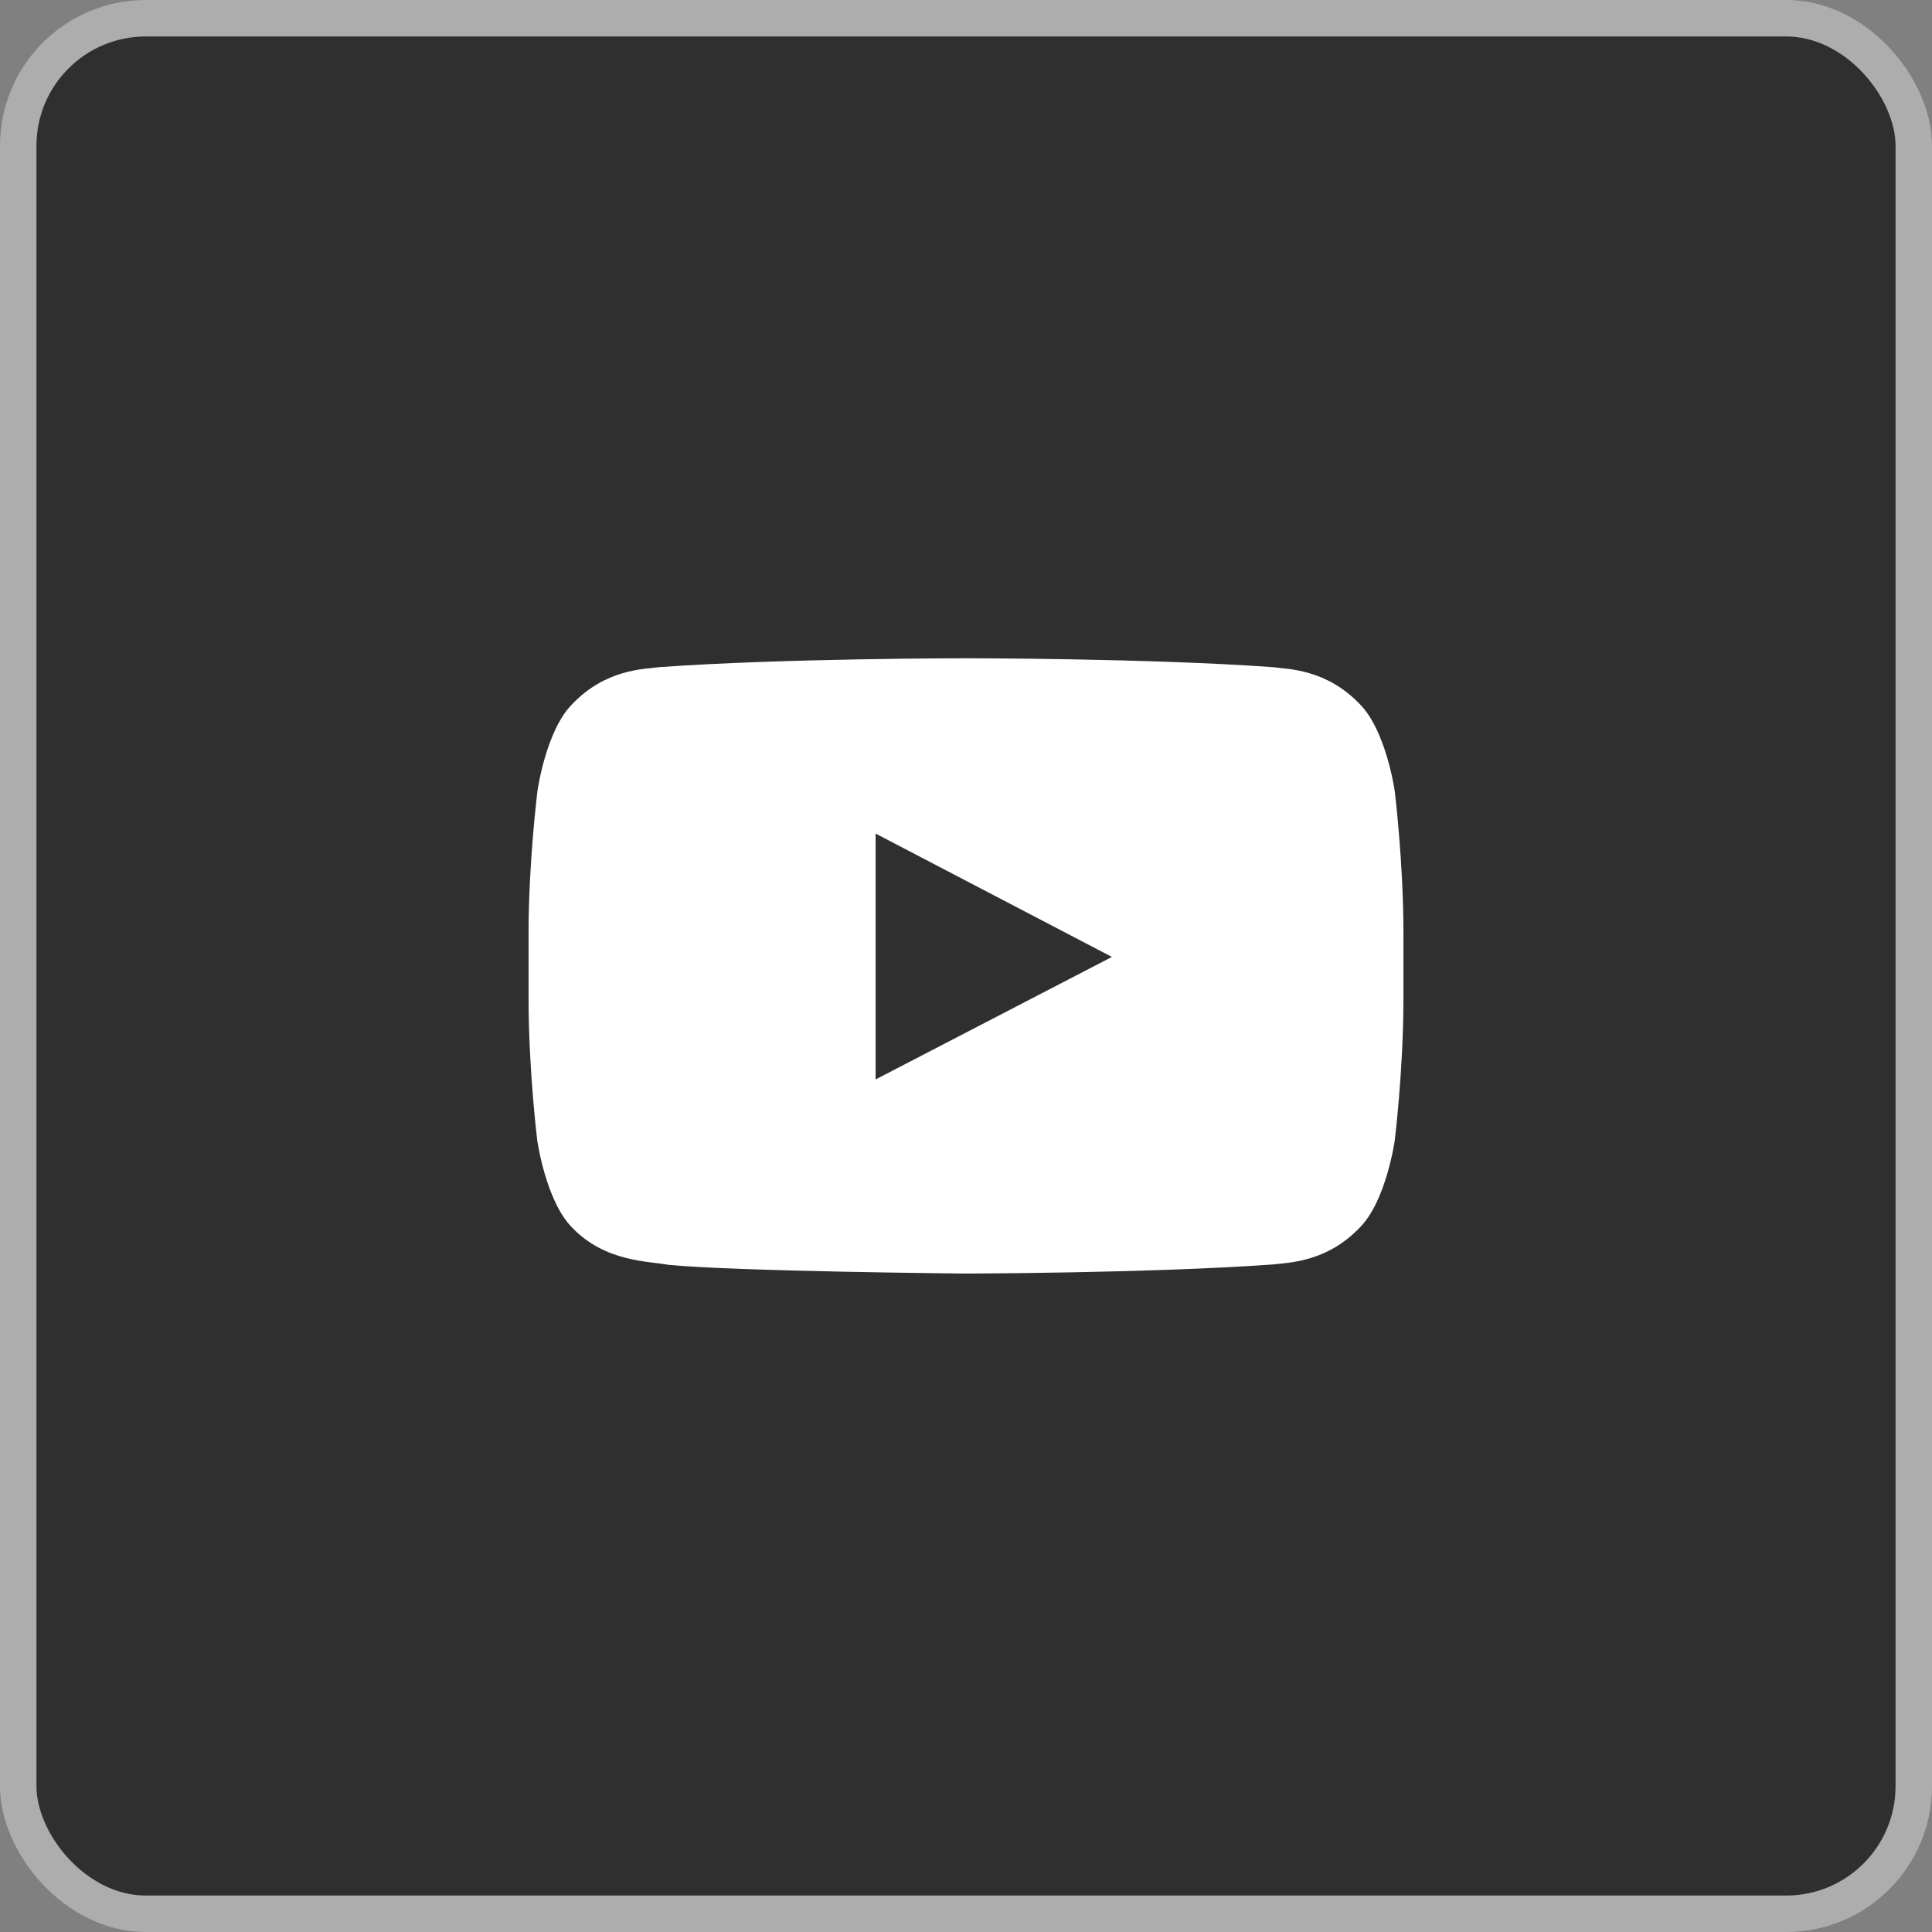
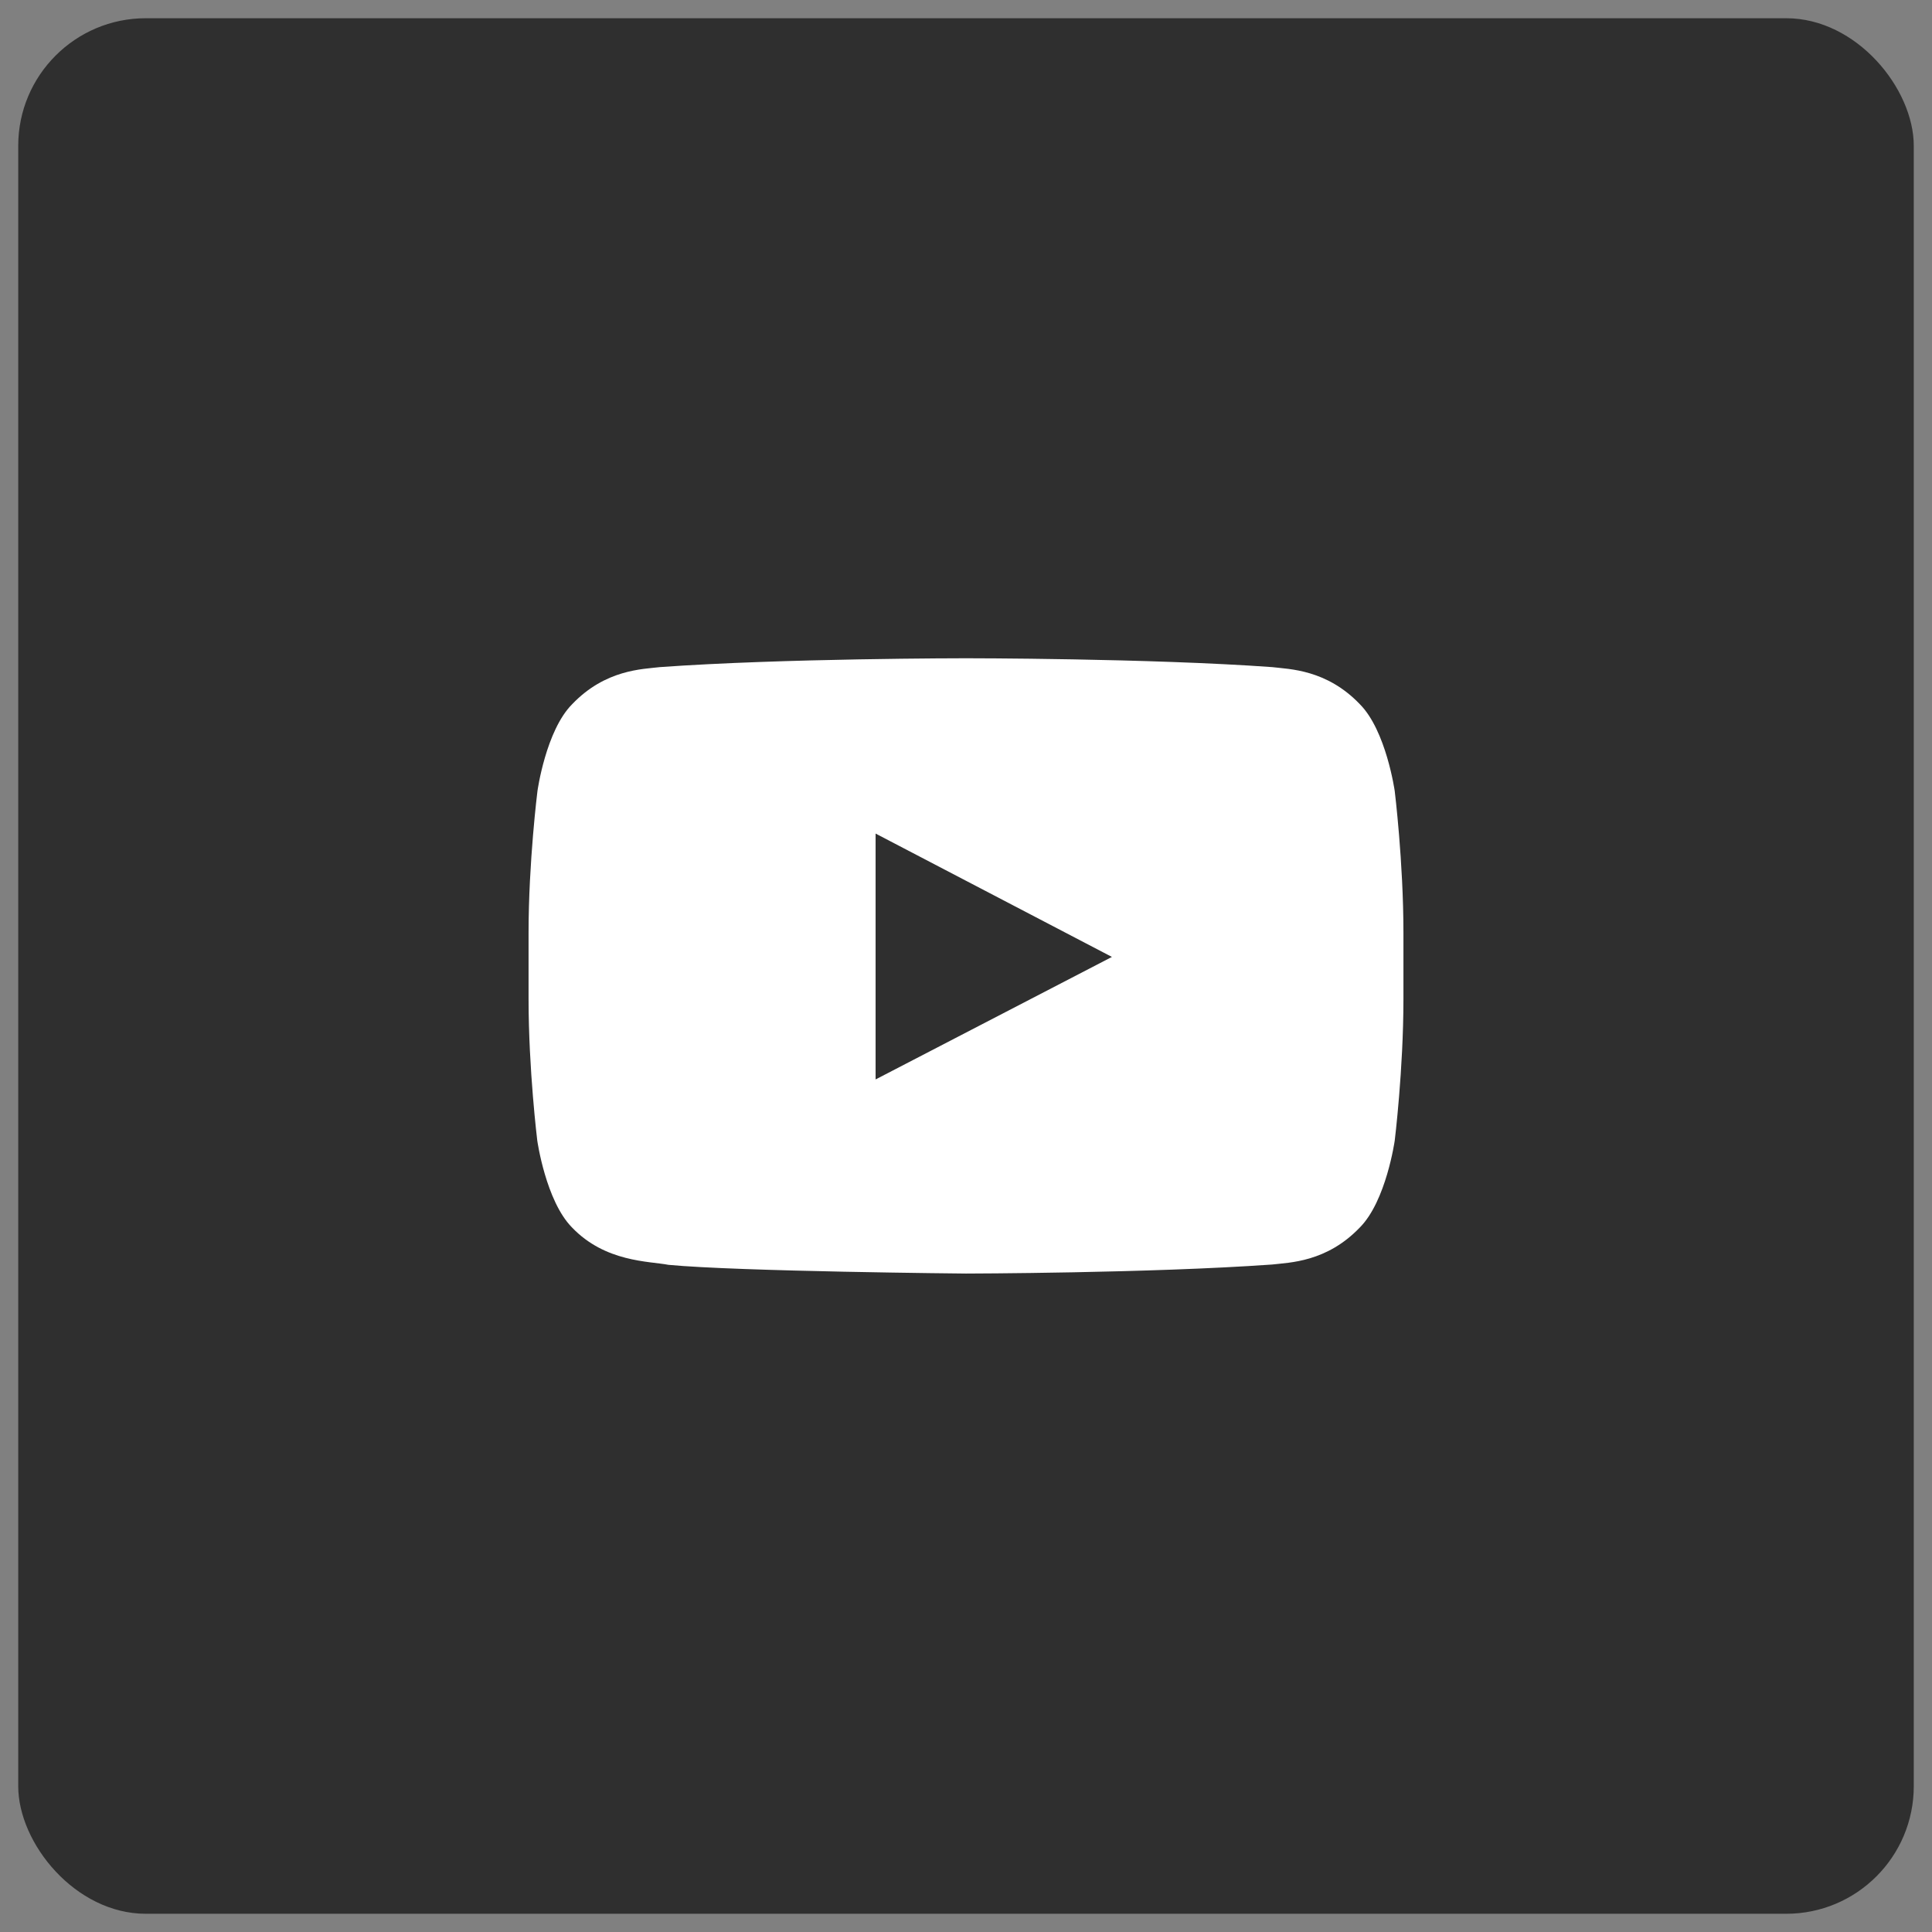
<svg xmlns="http://www.w3.org/2000/svg" width="53" height="53" viewBox="0 0 53 53" fill="none">
  <rect x="0" y="0" width="53" height="53" fill="#808080" stroke="none" />
  <rect x="0.5" y="0.5" width="52" height="52" rx="3.5" fill="#2F2F2F" />
-   <rect x="0.5" y="0.5" width="52" height="52" rx="3.5" stroke="#ADADAD" />
  <g clip-path="url(#clip0_923_7)">
    <path d="M38.261 21.7C38.261 21.7 38.027 20.045 37.305 19.319C36.391 18.362 35.369 18.358 34.9 18.301C31.544 18.058 26.505 18.058 26.505 18.058H26.495C26.495 18.058 21.456 18.058 18.1 18.301C17.631 18.358 16.609 18.362 15.695 19.319C14.973 20.045 14.744 21.7 14.744 21.7C14.744 21.7 14.5 23.645 14.5 25.586V27.404C14.5 29.345 14.739 31.29 14.739 31.29C14.739 31.29 14.973 32.945 15.691 33.672C16.605 34.628 17.805 34.595 18.339 34.698C20.261 34.881 26.5 34.937 26.5 34.937C26.5 34.937 31.544 34.928 34.9 34.689C35.369 34.633 36.391 34.628 37.305 33.672C38.027 32.945 38.261 31.29 38.261 31.29C38.261 31.29 38.5 29.35 38.5 27.404V25.586C38.5 23.645 38.261 21.7 38.261 21.7ZM24.02 29.612V22.867L30.503 26.251L24.02 29.612Z" fill="white" />
  </g>
  <defs>
    <clipPath id="clip0_923_7">
      <rect width="24" height="24" fill="white" transform="translate(14.5 14.5)" />
    </clipPath>
  </defs>
</svg>